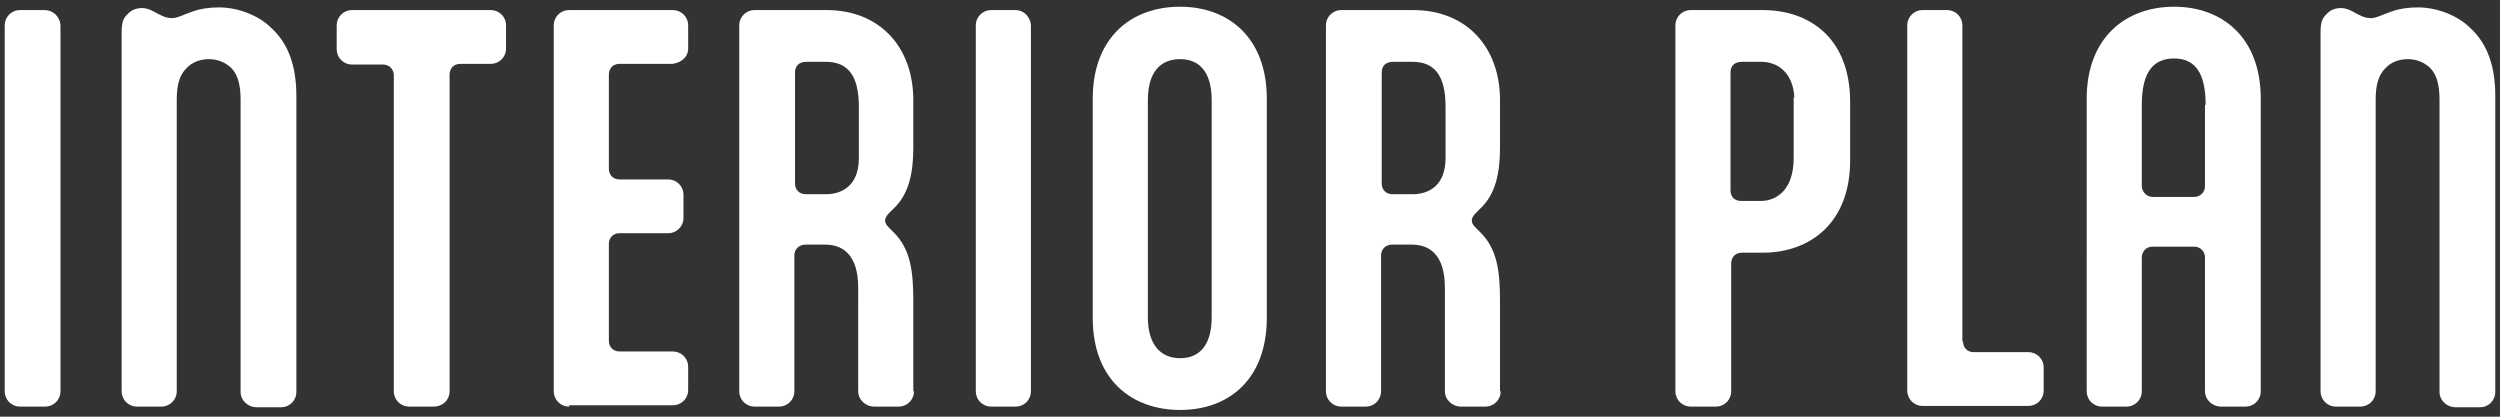
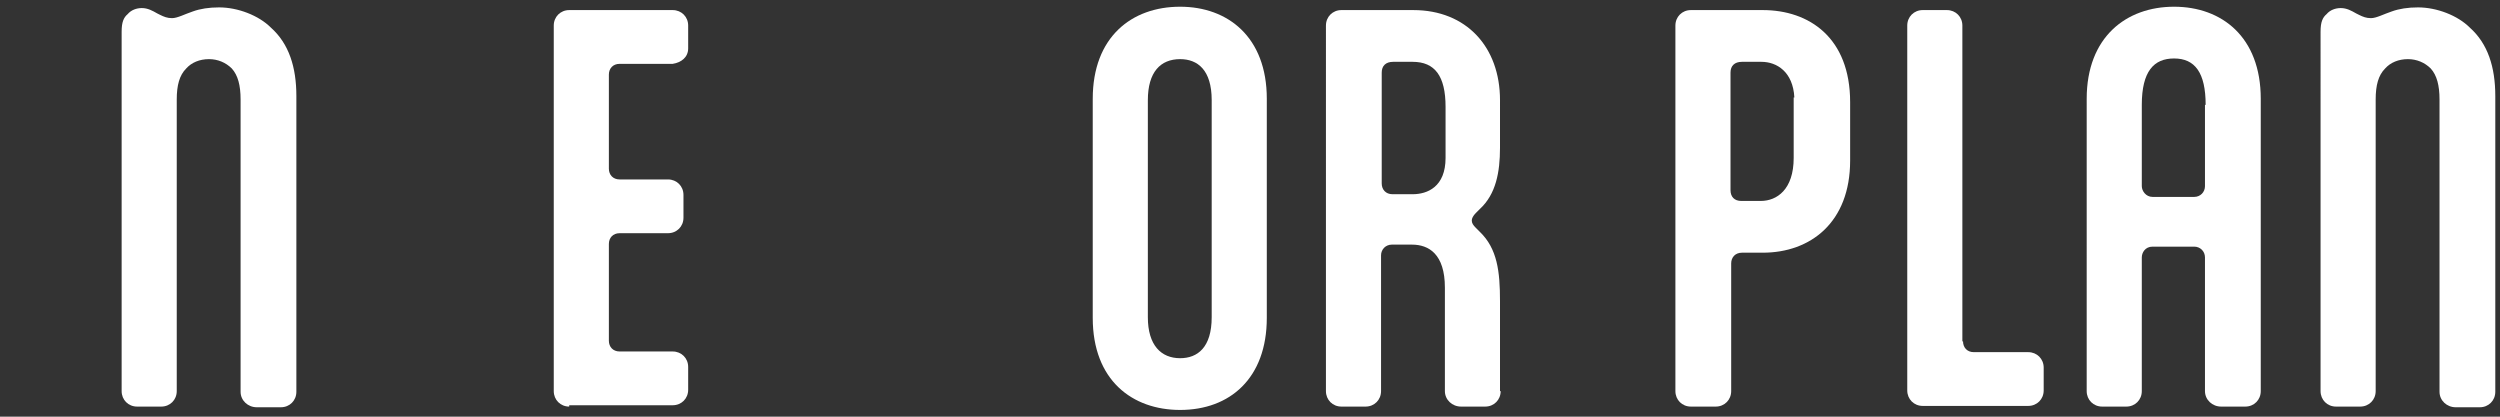
<svg xmlns="http://www.w3.org/2000/svg" version="1.1" id="レイヤー_1" x="0px" y="0px" viewBox="0 0 372 62" style="enable-background:new 0 0 372 62;" xml:space="preserve">
  <rect x="0" y="0" width="372" height="62" fill="#333333" stroke="none" />
  <style type="text/css">
	.st0{fill:#FFFFFF;}
</style>
  <g>
    <g>
-       <path class="st0" d="M9,58.2c0,1.3-1,2.3-2.3,2.3H3c-1.3,0-2.3-1-2.3-2.3V3.8c0-1.3,1-2.3,2.3-2.3h3.6C8,1.5,9,2.6,9,3.9V58.2z" />
      <path class="st0" d="M35.8,14.8c0-2.1-0.4-3.6-1.3-4.6c-0.9-0.9-2.1-1.4-3.4-1.4c-1.4,0-2.6,0.5-3.4,1.4c-1,1-1.4,2.5-1.4,4.6    v43.4c0,1.3-1,2.3-2.3,2.3h-3.6c-1.3,0-2.3-1-2.3-2.3V4.7c0-1.4,0.3-2.1,0.9-2.6c0.5-0.6,1.3-0.9,2.1-0.9c0.9,0,1.6,0.4,2.3,0.8    l0.4,0.2c0.6,0.3,1.1,0.5,1.8,0.5c0.8,0,1.9-0.6,3.1-1c1.1-0.4,2.4-0.6,3.9-0.6c2.8,0,5.9,1.2,7.7,3c2.7,2.4,3.8,5.9,3.8,10.2v44    c0,1.3-1,2.3-2.3,2.3h-3.6c-1.3,0-2.4-1-2.4-2.3V14.8z" />
-       <path class="st0" d="M73,1.5c1.3,0,2.3,1,2.3,2.3v3.4c0,1.3-1,2.3-2.3,2.3h-4.5c-1,0-1.6,0.7-1.6,1.6v47.1c0,1.3-1,2.3-2.4,2.3    h-3.6c-1.3,0-2.3-1-2.3-2.3V11.2c0-0.9-0.7-1.6-1.6-1.6h-4.6c-1.3,0-2.3-1-2.3-2.3V3.8c0-1.3,1-2.3,2.3-2.3H73z" />
      <path class="st0" d="M84.7,60.5c-1.3,0-2.3-1-2.3-2.3V3.8c0-1.3,1-2.3,2.3-2.3h15.4c1.3,0,2.3,1,2.3,2.3v3.4c0,1.3-1,2.1-2.3,2.3    h-7.9c-1,0-1.6,0.7-1.6,1.6v14c0,0.9,0.6,1.6,1.6,1.6h7.2c1.3,0,2.3,1,2.3,2.3v3.4c0,1.3-1,2.3-2.3,2.3h-7.2c-1,0-1.6,0.7-1.6,1.6    v14.4c0,0.9,0.6,1.6,1.6,1.6h7.9c1.3,0,2.3,1,2.3,2.3v3.4c0,1.3-1,2.3-2.3,2.3H84.7z" />
-       <path class="st0" d="M136,58.2c0,1.3-1,2.3-2.3,2.3h-3.6c-1.3,0-2.4-1-2.4-2.3V42.8c0-5-2.4-6.4-4.9-6.4h-3    c-0.9,0-1.6,0.7-1.6,1.6v20.2c0,1.3-1,2.3-2.3,2.3h-3.6c-1.3,0-2.3-1-2.3-2.3V3.8c0-1.3,1-2.3,2.3-2.3h10.7    c7.9,0,12.9,5.5,12.9,13.4V22c0,3.6-0.6,6.9-3,9.1l-0.6,0.6c-0.4,0.4-0.6,0.8-0.6,1.1c0,0.4,0.2,0.7,0.6,1.1l0.6,0.6    c2.6,2.5,3,5.9,3,10.3V58.2z M122.9,28.9c2.2,0,4.9-1.1,4.9-5.4v-7.6c0-4.6-1.6-6.7-4.9-6.7H120c-1.1,0-1.7,0.6-1.7,1.6v16.5    c0,0.9,0.6,1.6,1.6,1.6H122.9z" />
-       <path class="st0" d="M153.4,58.2c0,1.3-1,2.3-2.3,2.3h-3.6c-1.3,0-2.3-1-2.3-2.3V3.8c0-1.3,1-2.3,2.3-2.3h3.6    c1.3,0,2.3,1.1,2.3,2.4V58.2z" />
      <path class="st0" d="M188.5,47.3c0,9-5.5,13.7-12.9,13.7c-7.1,0-13-4.4-13-13.7V14.7c0-9.2,5.8-13.7,13-13.7    c7.1,0,12.9,4.5,12.9,13.7V47.3z M170.8,47.2c0,4.2,2,6.1,4.8,6.1c2.6,0,4.7-1.6,4.7-6.1V14.9c0-4.5-2.1-6.1-4.7-6.1    c-2.9,0-4.8,1.9-4.8,6.1V47.2z" />
      <path class="st0" d="M223.3,58.2c0,1.3-1,2.3-2.3,2.3h-3.6c-1.3,0-2.4-1-2.4-2.3V42.8c0-5-2.4-6.4-4.9-6.4h-3    c-0.9,0-1.6,0.7-1.6,1.6v20.2c0,1.3-1,2.3-2.3,2.3h-3.6c-1.3,0-2.3-1-2.3-2.3V3.8c0-1.3,1-2.3,2.3-2.3h10.7    c7.9,0,12.9,5.5,12.9,13.4V22c0,3.6-0.6,6.9-3,9.1l-0.6,0.6c-0.4,0.4-0.6,0.8-0.6,1.1c0,0.4,0.2,0.7,0.6,1.1l0.6,0.6    c2.6,2.5,3,5.9,3,10.3V58.2z M210.2,28.9c2.2,0,4.9-1.1,4.9-5.4v-7.6c0-4.6-1.6-6.7-4.9-6.7h-2.9c-1.1,0-1.7,0.6-1.7,1.6v16.5    c0,0.9,0.6,1.6,1.6,1.6H210.2z" />
      <path class="st0" d="M251.6,60.5c-1.3,0-2.3-1-2.3-2.3V3.8c0-1.3,1-2.3,2.3-2.3h10.7c6.9,0,13,4.1,13,13.7v8.7    c0,9.2-5.9,13.7-13,13.7h-3.1c-1,0-1.6,0.7-1.6,1.6v19c0,1.3-1,2.3-2.3,2.3H251.6z M267,14.5c-0.2-3.8-2.6-5.3-4.9-5.3h-2.9    c-1.1,0-1.7,0.6-1.7,1.6v17.5c0,1,0.6,1.6,1.6,1.6h2.9c2.4,0,4.9-1.7,4.9-6.4V14.5z" />
      <path class="st0" d="M292.1,50.8c0,0.9,0.6,1.6,1.6,1.6h8.1c1.3,0,2.3,1,2.3,2.3v3.4c0,1.3-1,2.3-2.3,2.3h-15.7    c-1.3,0-2.3-1-2.3-2.3V3.8c0-1.3,1-2.3,2.3-2.3h3.6c1.3,0,2.3,1,2.3,2.3V50.8z" />
      <path class="st0" d="M310.5,14.7c0-9.2,5.9-13.7,13-13.7c7.1,0,12.9,4.5,12.9,13.7v43.5c0,1.3-1,2.3-2.3,2.3h-3.6    c-1.3,0-2.4-1-2.4-2.3V38.3c0-0.9-0.7-1.6-1.6-1.6h-6.2c-1.1,0-1.6,0.9-1.6,1.6v19.9c0,1.3-1,2.3-2.3,2.3h-3.6    c-1.3,0-2.3-1-2.3-2.3V14.7z M328.2,15.6c0-4.8-1.6-6.9-4.7-6.9c-3,0-4.8,1.9-4.8,6.9v12.1c0,0.7,0.6,1.6,1.6,1.6h6.2    c0.9,0,1.6-0.7,1.6-1.6V15.6z" />
      <path class="st0" d="M363,14.8c0-2.1-0.4-3.6-1.3-4.6c-0.9-0.9-2.1-1.4-3.4-1.4c-1.4,0-2.6,0.5-3.4,1.4c-1,1-1.4,2.5-1.4,4.6v43.4    c0,1.3-1,2.3-2.3,2.3h-3.6c-1.3,0-2.3-1-2.3-2.3V4.7c0-1.4,0.3-2.1,0.9-2.6c0.5-0.6,1.3-0.9,2.1-0.9c0.9,0,1.6,0.4,2.3,0.8    l0.4,0.2c0.6,0.3,1.1,0.5,1.8,0.5c0.8,0,1.9-0.6,3.1-1c1.1-0.4,2.4-0.6,3.9-0.6c2.8,0,5.9,1.2,7.7,3c2.7,2.4,3.8,5.9,3.8,10.2v44    c0,1.3-1,2.3-2.3,2.3h-3.6c-1.3,0-2.4-1-2.4-2.3V14.8z" />
    </g>
  </g>
  <g>
</g>
  <g>
</g>
  <g>
</g>
  <g>
</g>
  <g>
</g>
  <g>
</g>
  <g>
</g>
  <g>
</g>
  <g>
</g>
  <g>
</g>
  <g>
</g>
  <g>
</g>
  <g>
</g>
  <g>
</g>
  <g>
</g>
</svg>